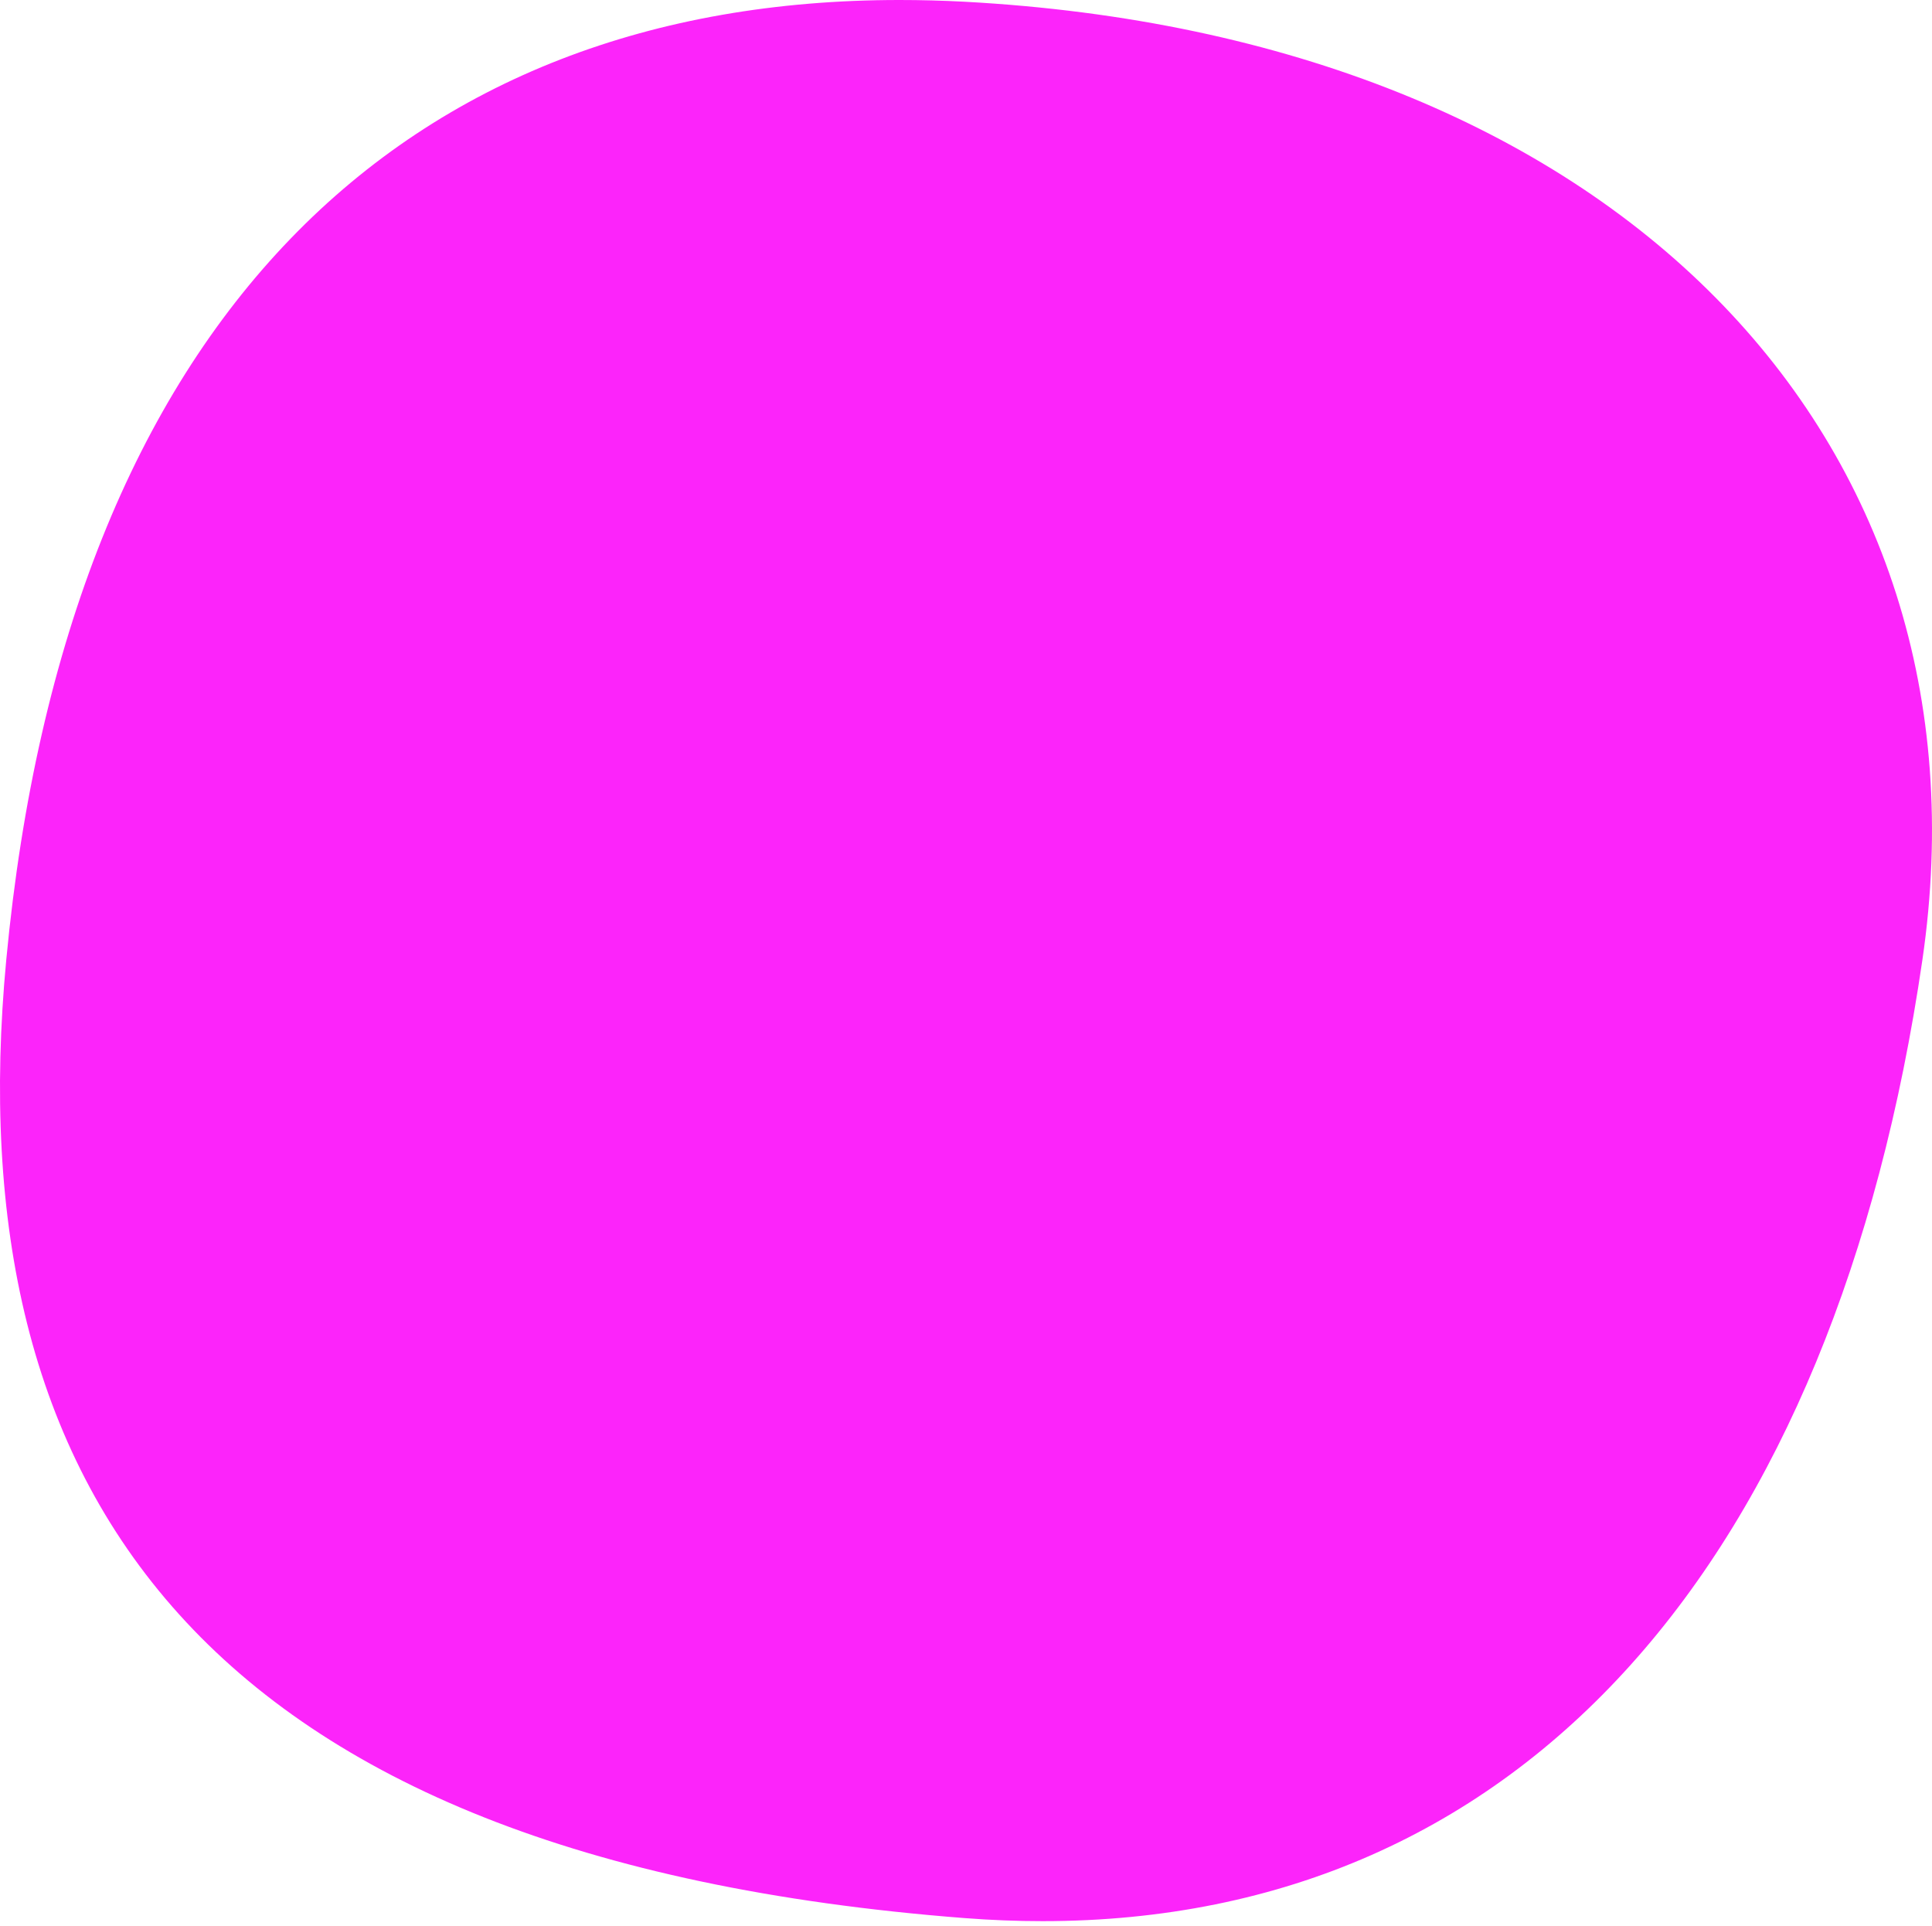
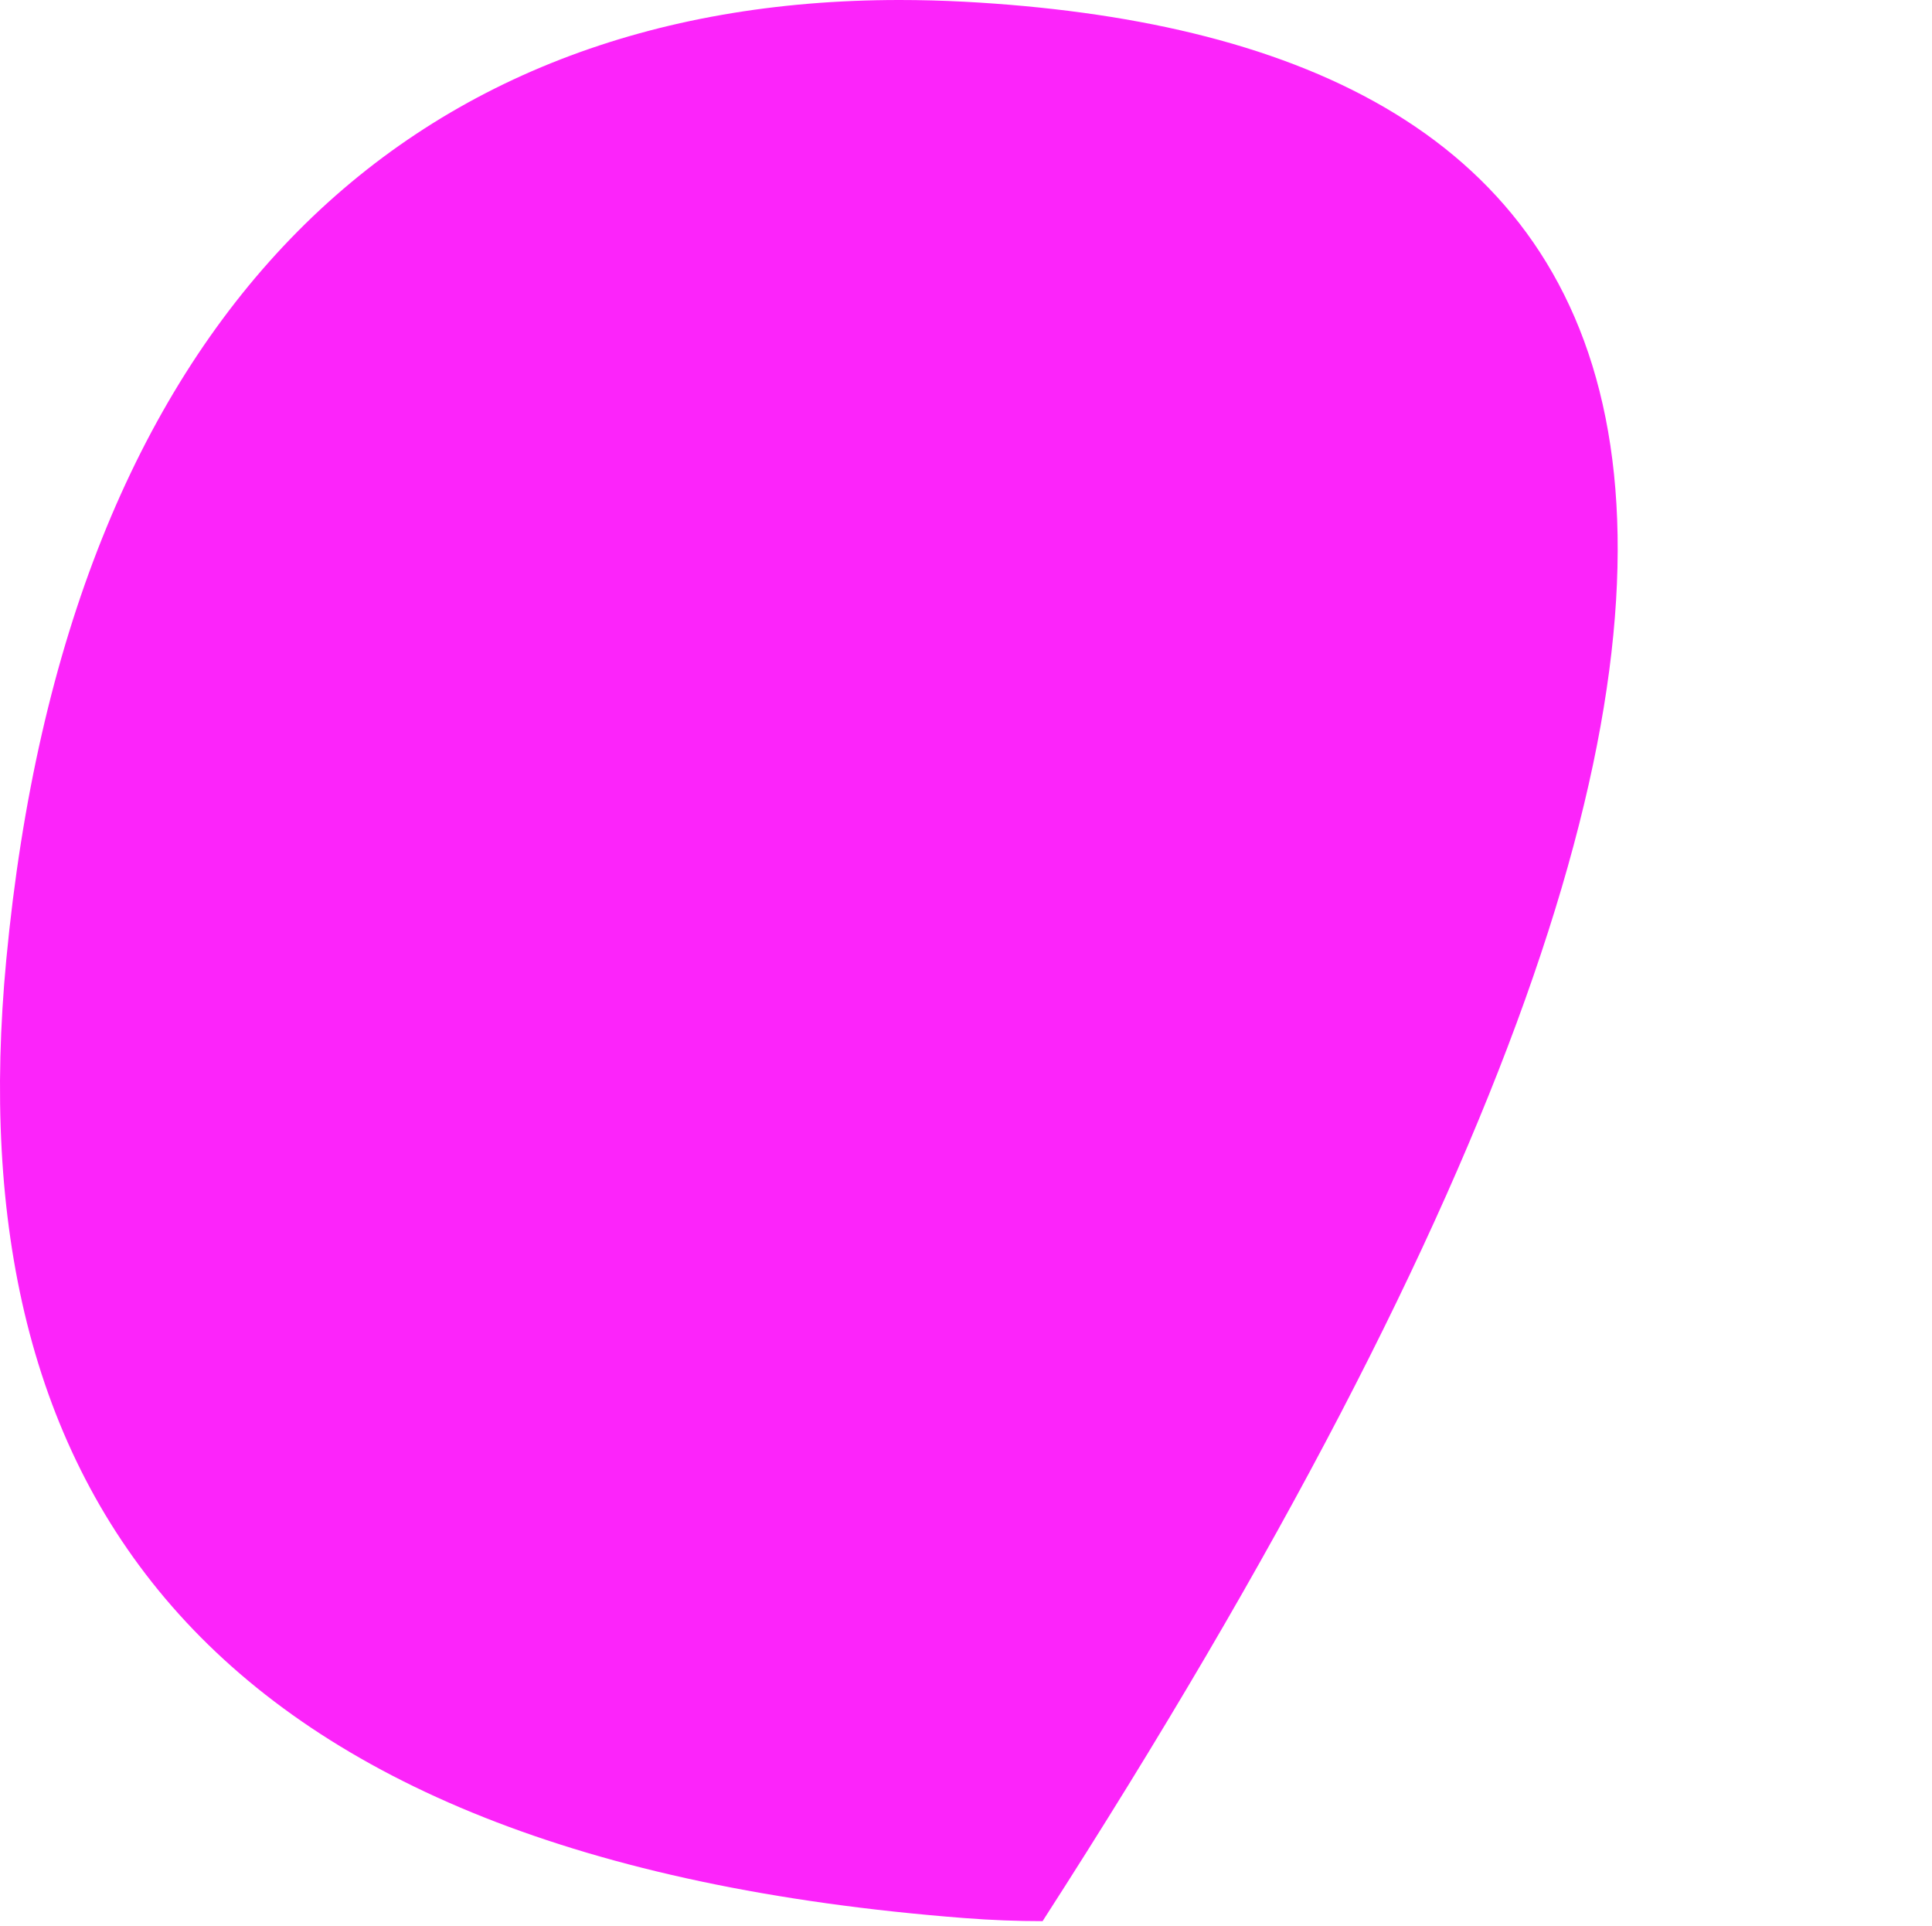
<svg xmlns="http://www.w3.org/2000/svg" width="300" height="299" viewBox="0 0 300 299" fill="none">
-   <path d="M139.671 0C63.067 0 10.407 49.106 0.971 149.041C-6.756 230.84 30.627 288.565 149.74 297.81C153.872 298.13 157.916 298.287 161.892 298.287C236.848 298.287 284.961 241.875 298.509 149.034C310.375 67.733 250.567 5.705 149.74 0.266C146.336 0.089 142.986 0 139.671 0Z" fill="#FC24FA" />
+   <path d="M139.671 0C63.067 0 10.407 49.106 0.971 149.041C-6.756 230.84 30.627 288.565 149.74 297.81C153.872 298.13 157.916 298.287 161.892 298.287C310.375 67.733 250.567 5.705 149.74 0.266C146.336 0.089 142.986 0 139.671 0Z" fill="#FC24FA" />
</svg>